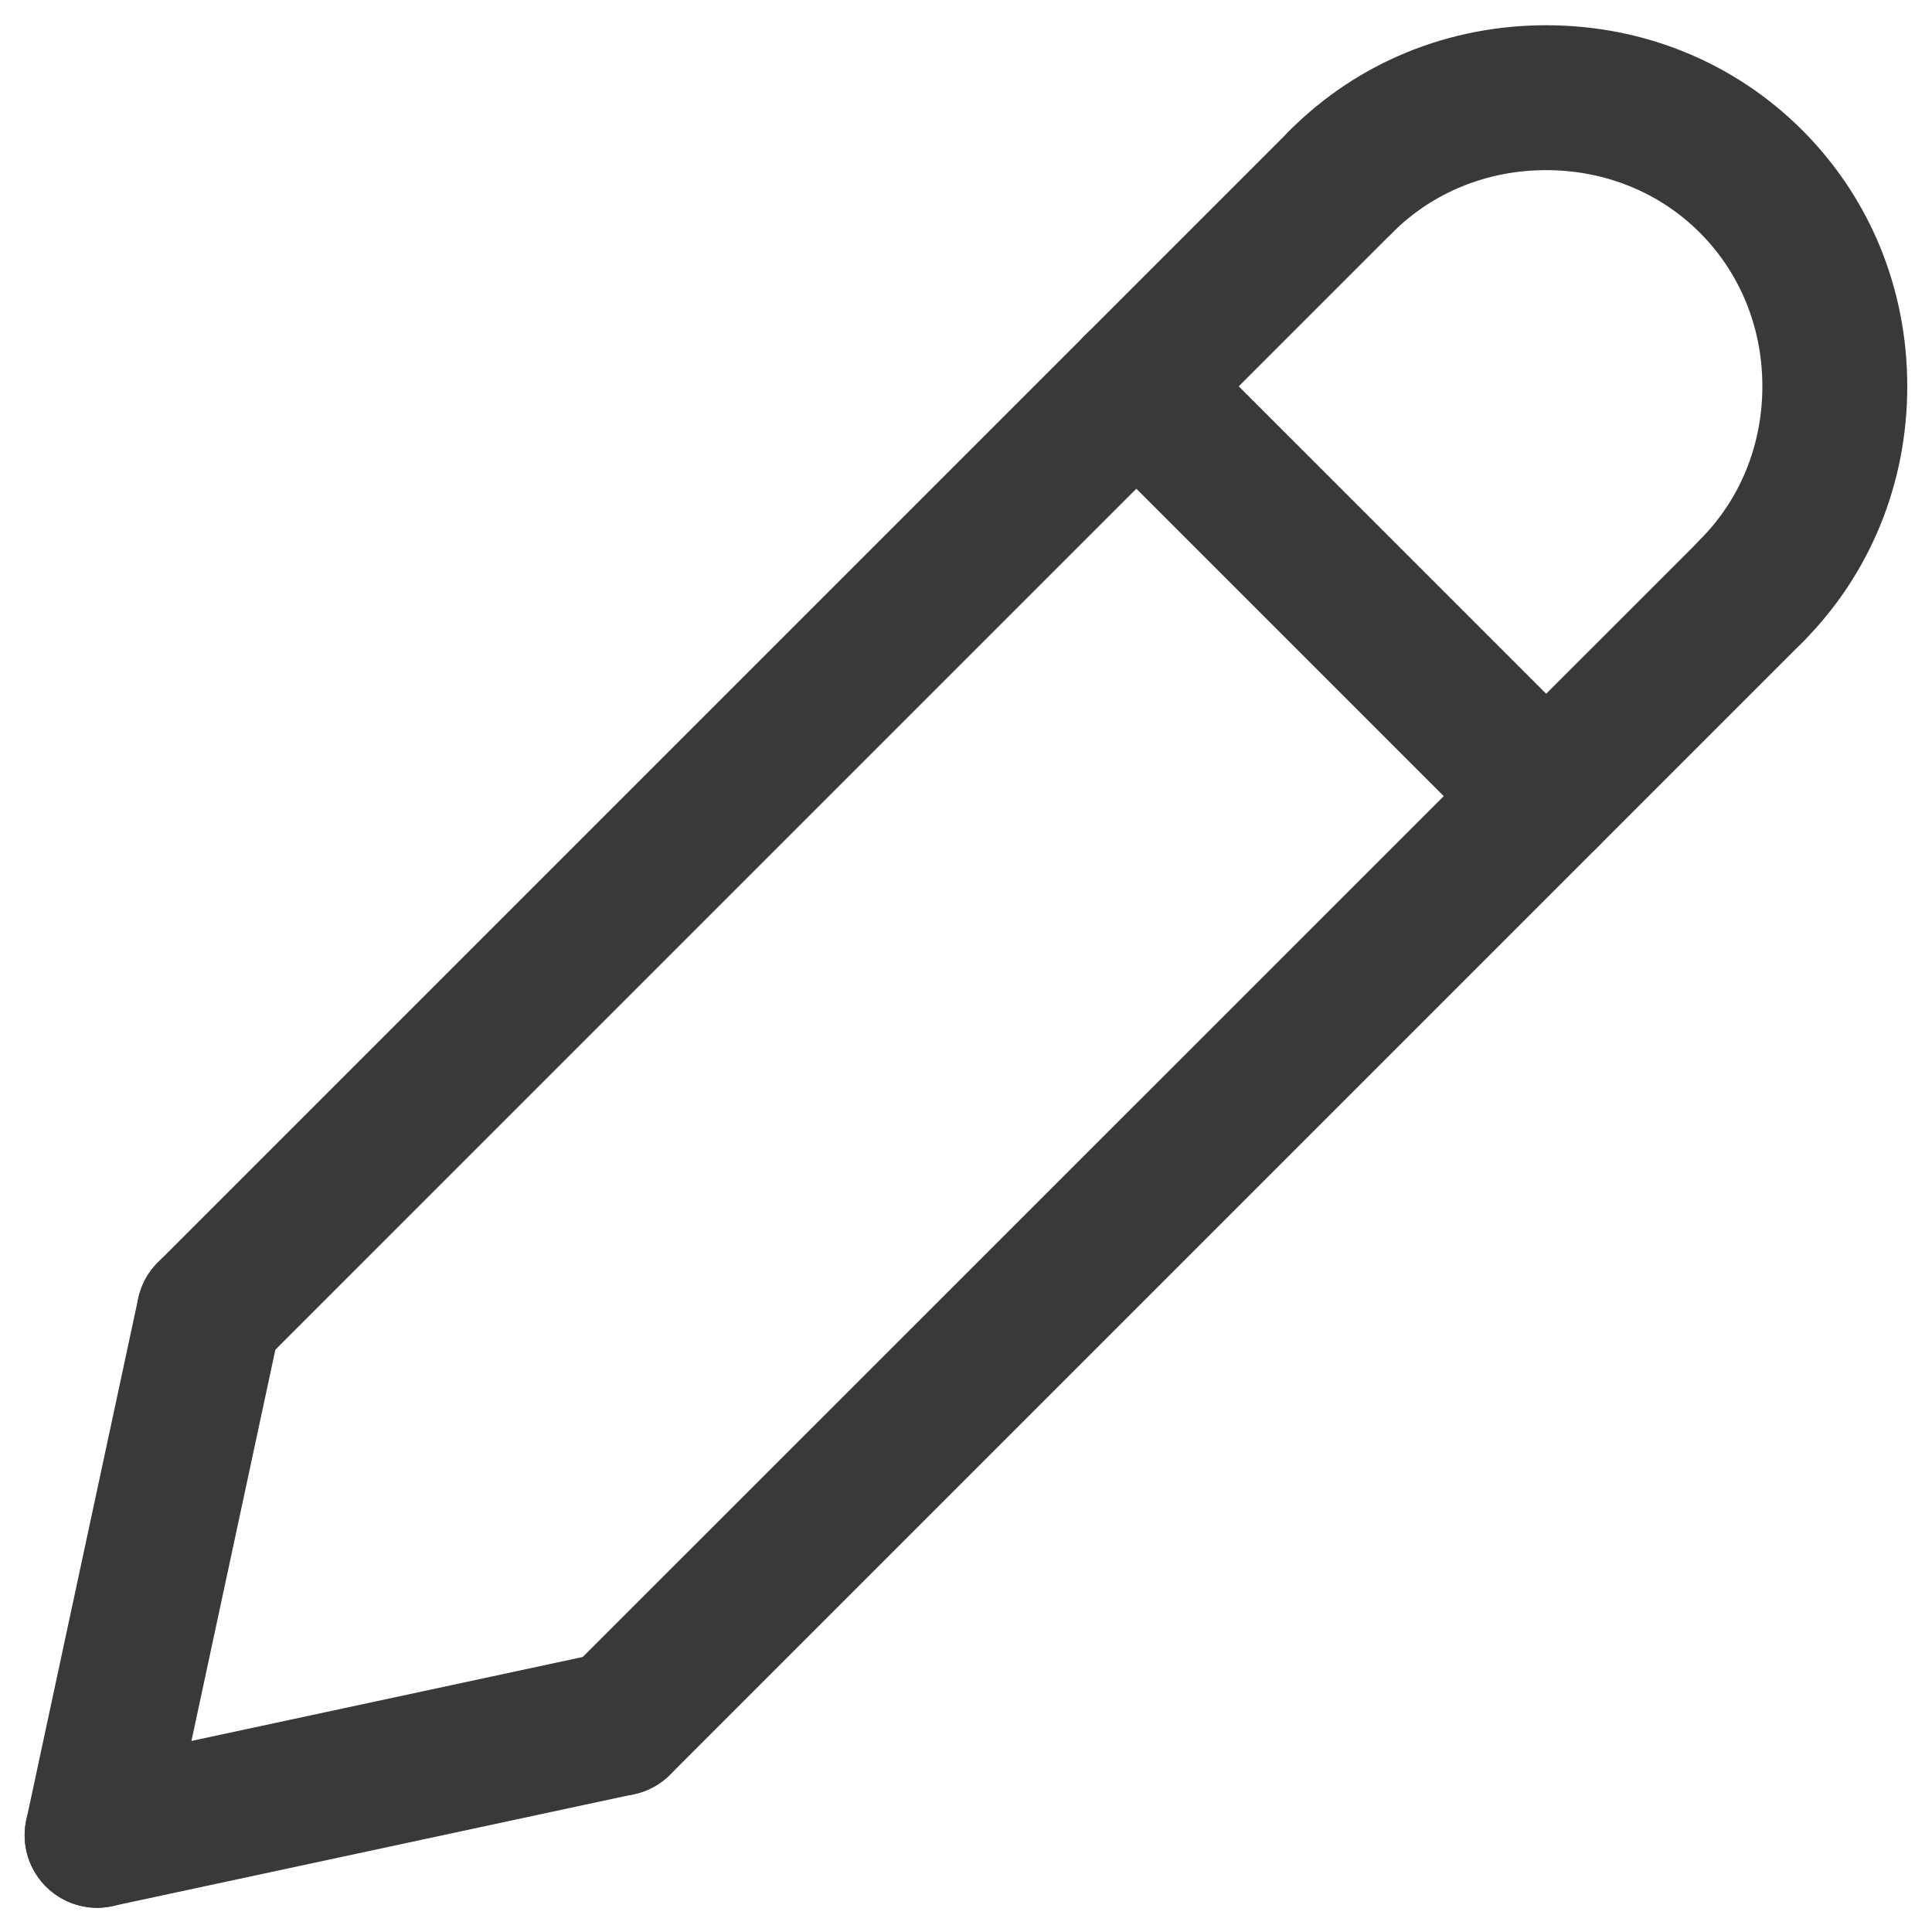
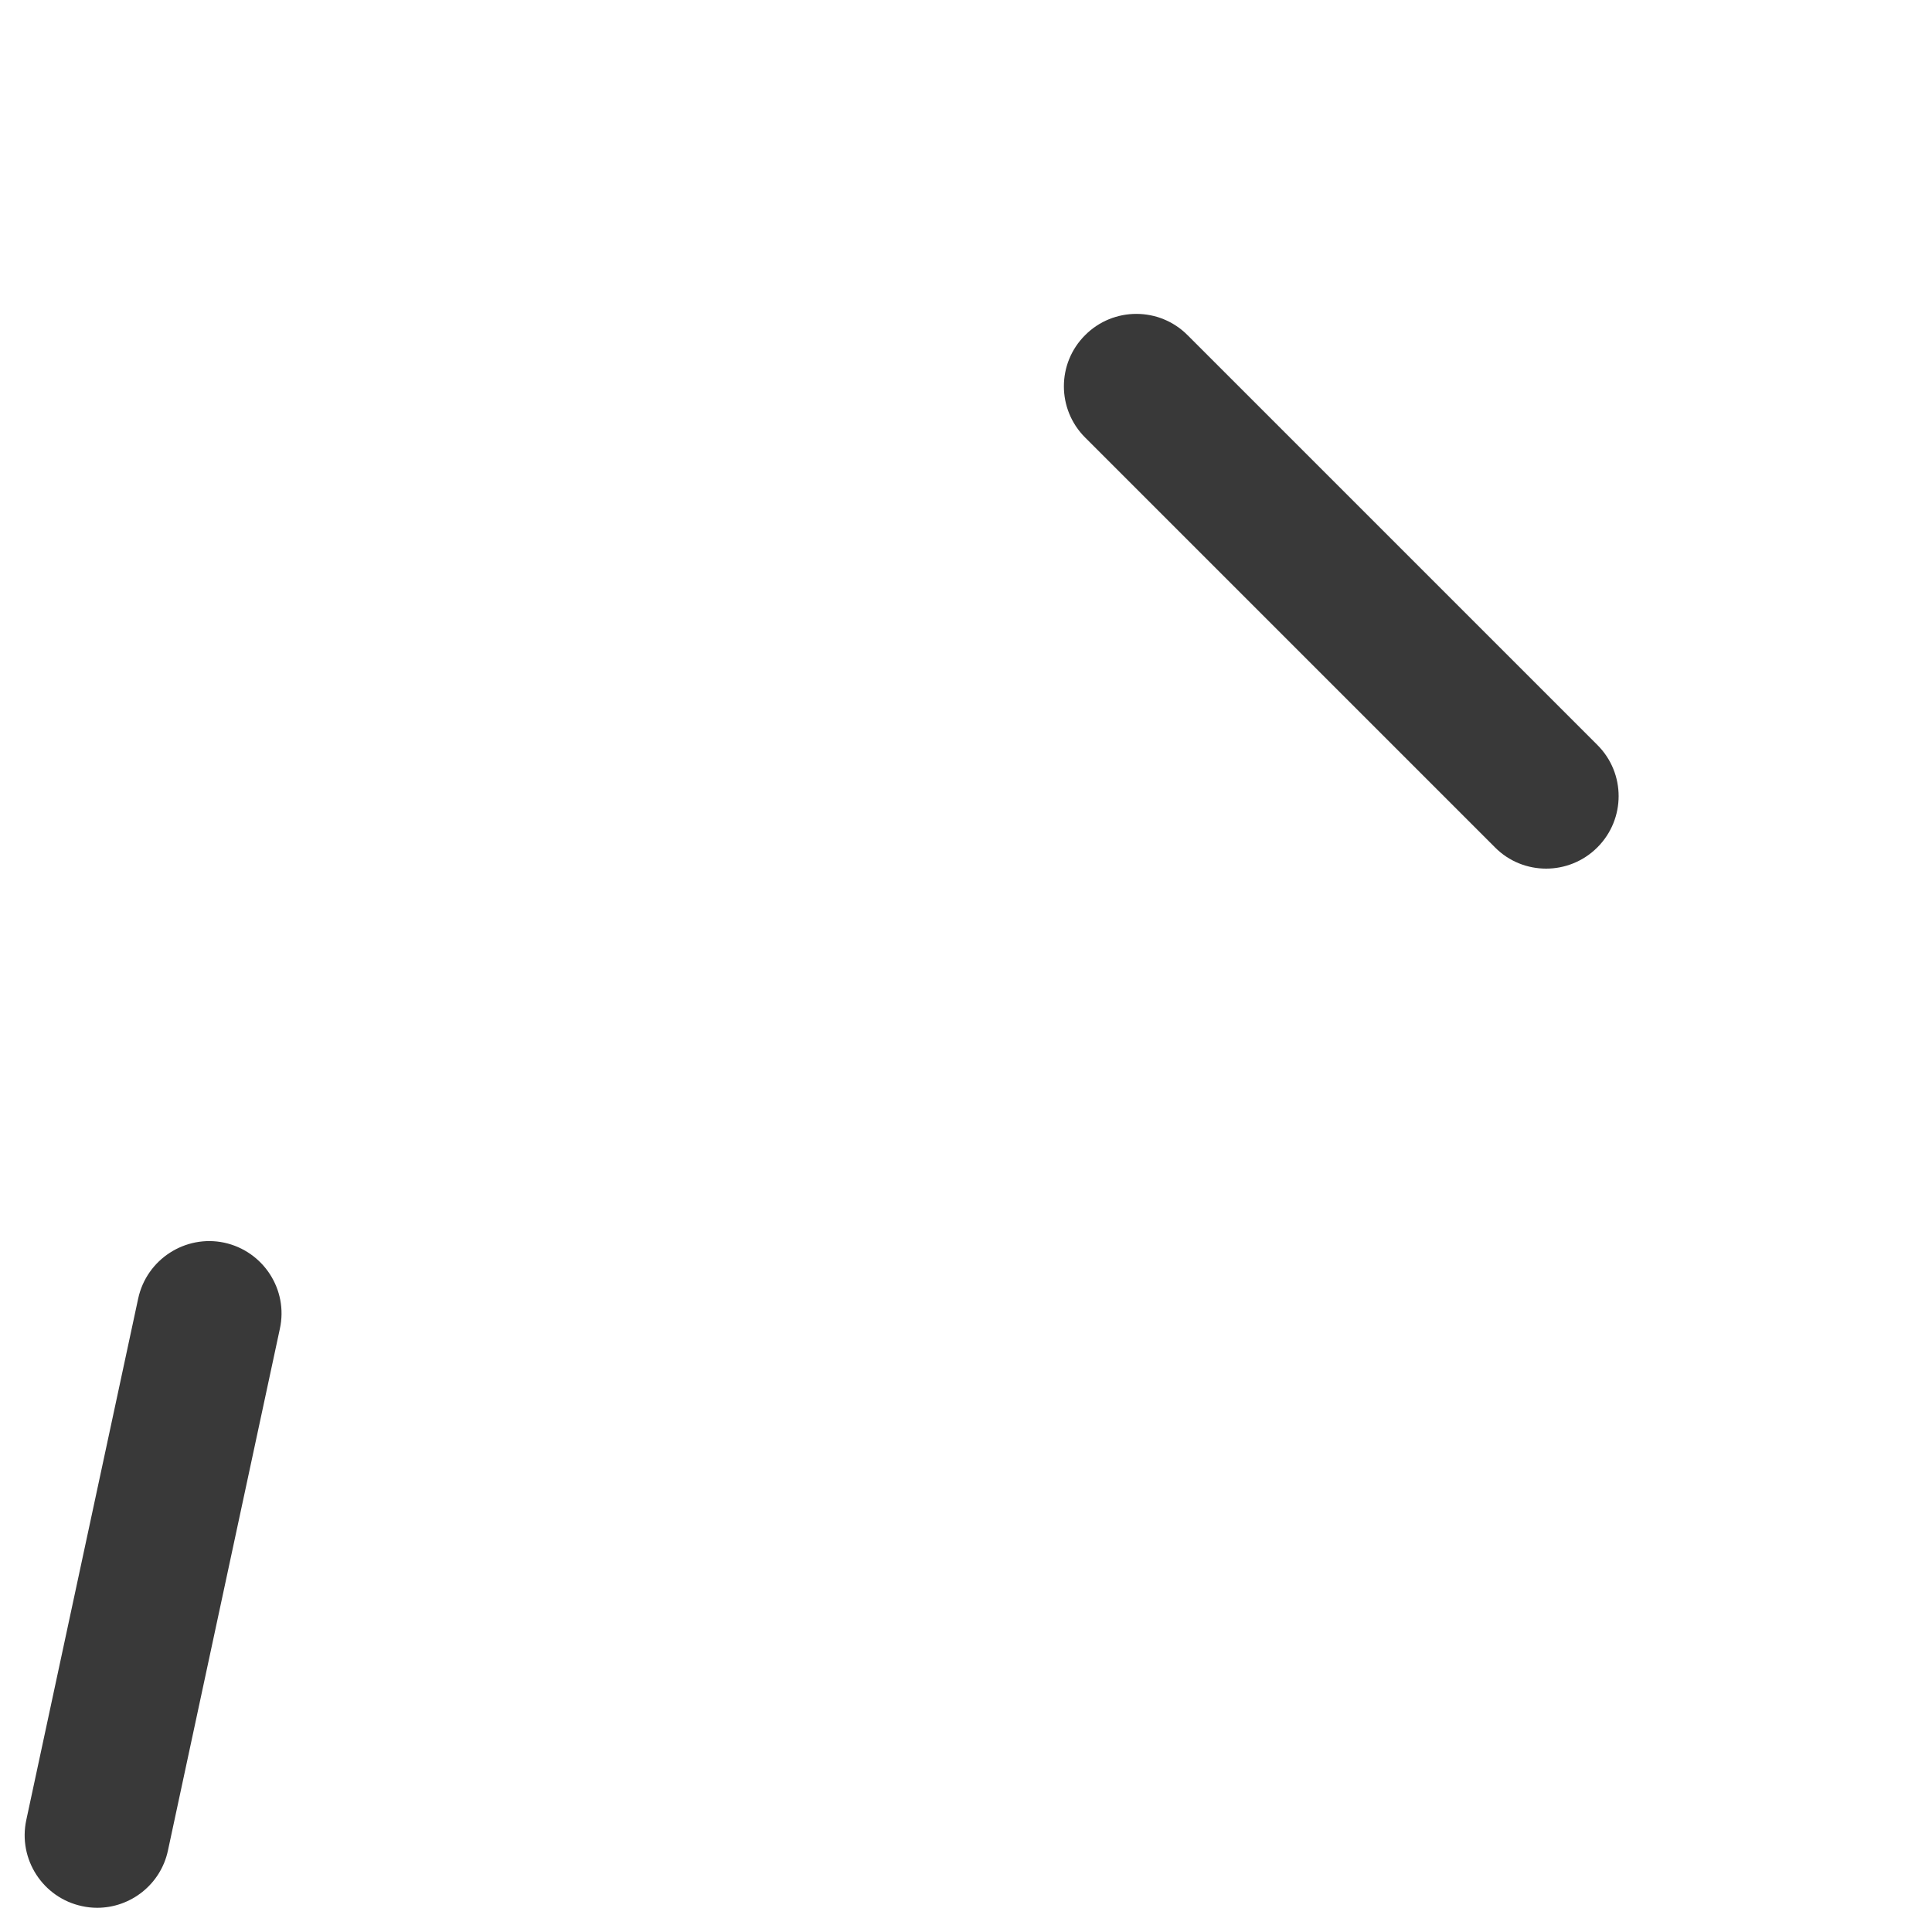
<svg xmlns="http://www.w3.org/2000/svg" width="15" height="15" viewBox="0 0 15 15" fill="none">
-   <path d="M1.623 10.761C1.479 10.761 1.336 10.706 1.226 10.596C1.006 10.377 1.006 10.021 1.226 9.801L10.016 1.011C10.235 0.791 10.592 0.791 10.811 1.011C11.031 1.23 11.031 1.586 10.811 1.806L2.021 10.596C1.911 10.706 1.767 10.761 1.623 10.761V10.761Z" fill="#393939" />
  <path d="M0.755 14.812C0.716 14.812 0.676 14.808 0.636 14.799C0.333 14.734 0.139 14.435 0.204 14.131L1.073 10.081C1.139 9.777 1.439 9.584 1.741 9.648C2.045 9.714 2.239 10.013 2.173 10.316L1.304 14.367C1.248 14.631 1.014 14.812 0.755 14.812V14.812Z" fill="#393939" />
-   <path d="M4.805 13.943C4.661 13.943 4.517 13.888 4.407 13.778C4.188 13.558 4.188 13.202 4.407 12.982L13.198 4.193C13.417 3.973 13.773 3.973 13.993 4.193C14.213 4.412 14.213 4.768 13.993 4.988L5.203 13.778C5.093 13.888 4.949 13.943 4.805 13.943Z" fill="#393939" />
-   <path d="M0.754 14.812C0.494 14.812 0.261 14.631 0.204 14.367C0.139 14.063 0.332 13.765 0.636 13.699L4.687 12.83C4.991 12.766 5.29 12.959 5.355 13.262C5.42 13.566 5.227 13.865 4.923 13.93L0.872 14.799C0.832 14.808 0.793 14.812 0.754 14.812Z" fill="#393939" />
  <path d="M12.004 6.744C11.86 6.744 11.716 6.689 11.607 6.579L8.425 3.397C8.205 3.177 8.205 2.821 8.425 2.602C8.644 2.382 9.001 2.382 9.22 2.602L12.402 5.784C12.622 6.003 12.622 6.359 12.402 6.579C12.292 6.689 12.148 6.744 12.004 6.744Z" fill="#393939" />
-   <path d="M13.595 5.153C13.451 5.153 13.307 5.098 13.197 4.988C12.978 4.768 12.978 4.412 13.197 4.192C13.51 3.879 13.683 3.456 13.683 2.999C13.683 2.543 13.51 2.119 13.197 1.806C12.884 1.493 12.46 1.321 12.004 1.321C11.548 1.321 11.124 1.493 10.811 1.806C10.591 2.026 10.235 2.026 10.015 1.806C9.796 1.587 9.796 1.231 10.015 1.011C10.541 0.485 11.247 0.196 12.004 0.196C12.761 0.196 13.467 0.485 13.993 1.011C14.518 1.536 14.808 2.242 14.808 2.999C14.808 3.756 14.518 4.463 13.993 4.988C13.883 5.098 13.739 5.153 13.595 5.153V5.153Z" fill="#393939" />
</svg>